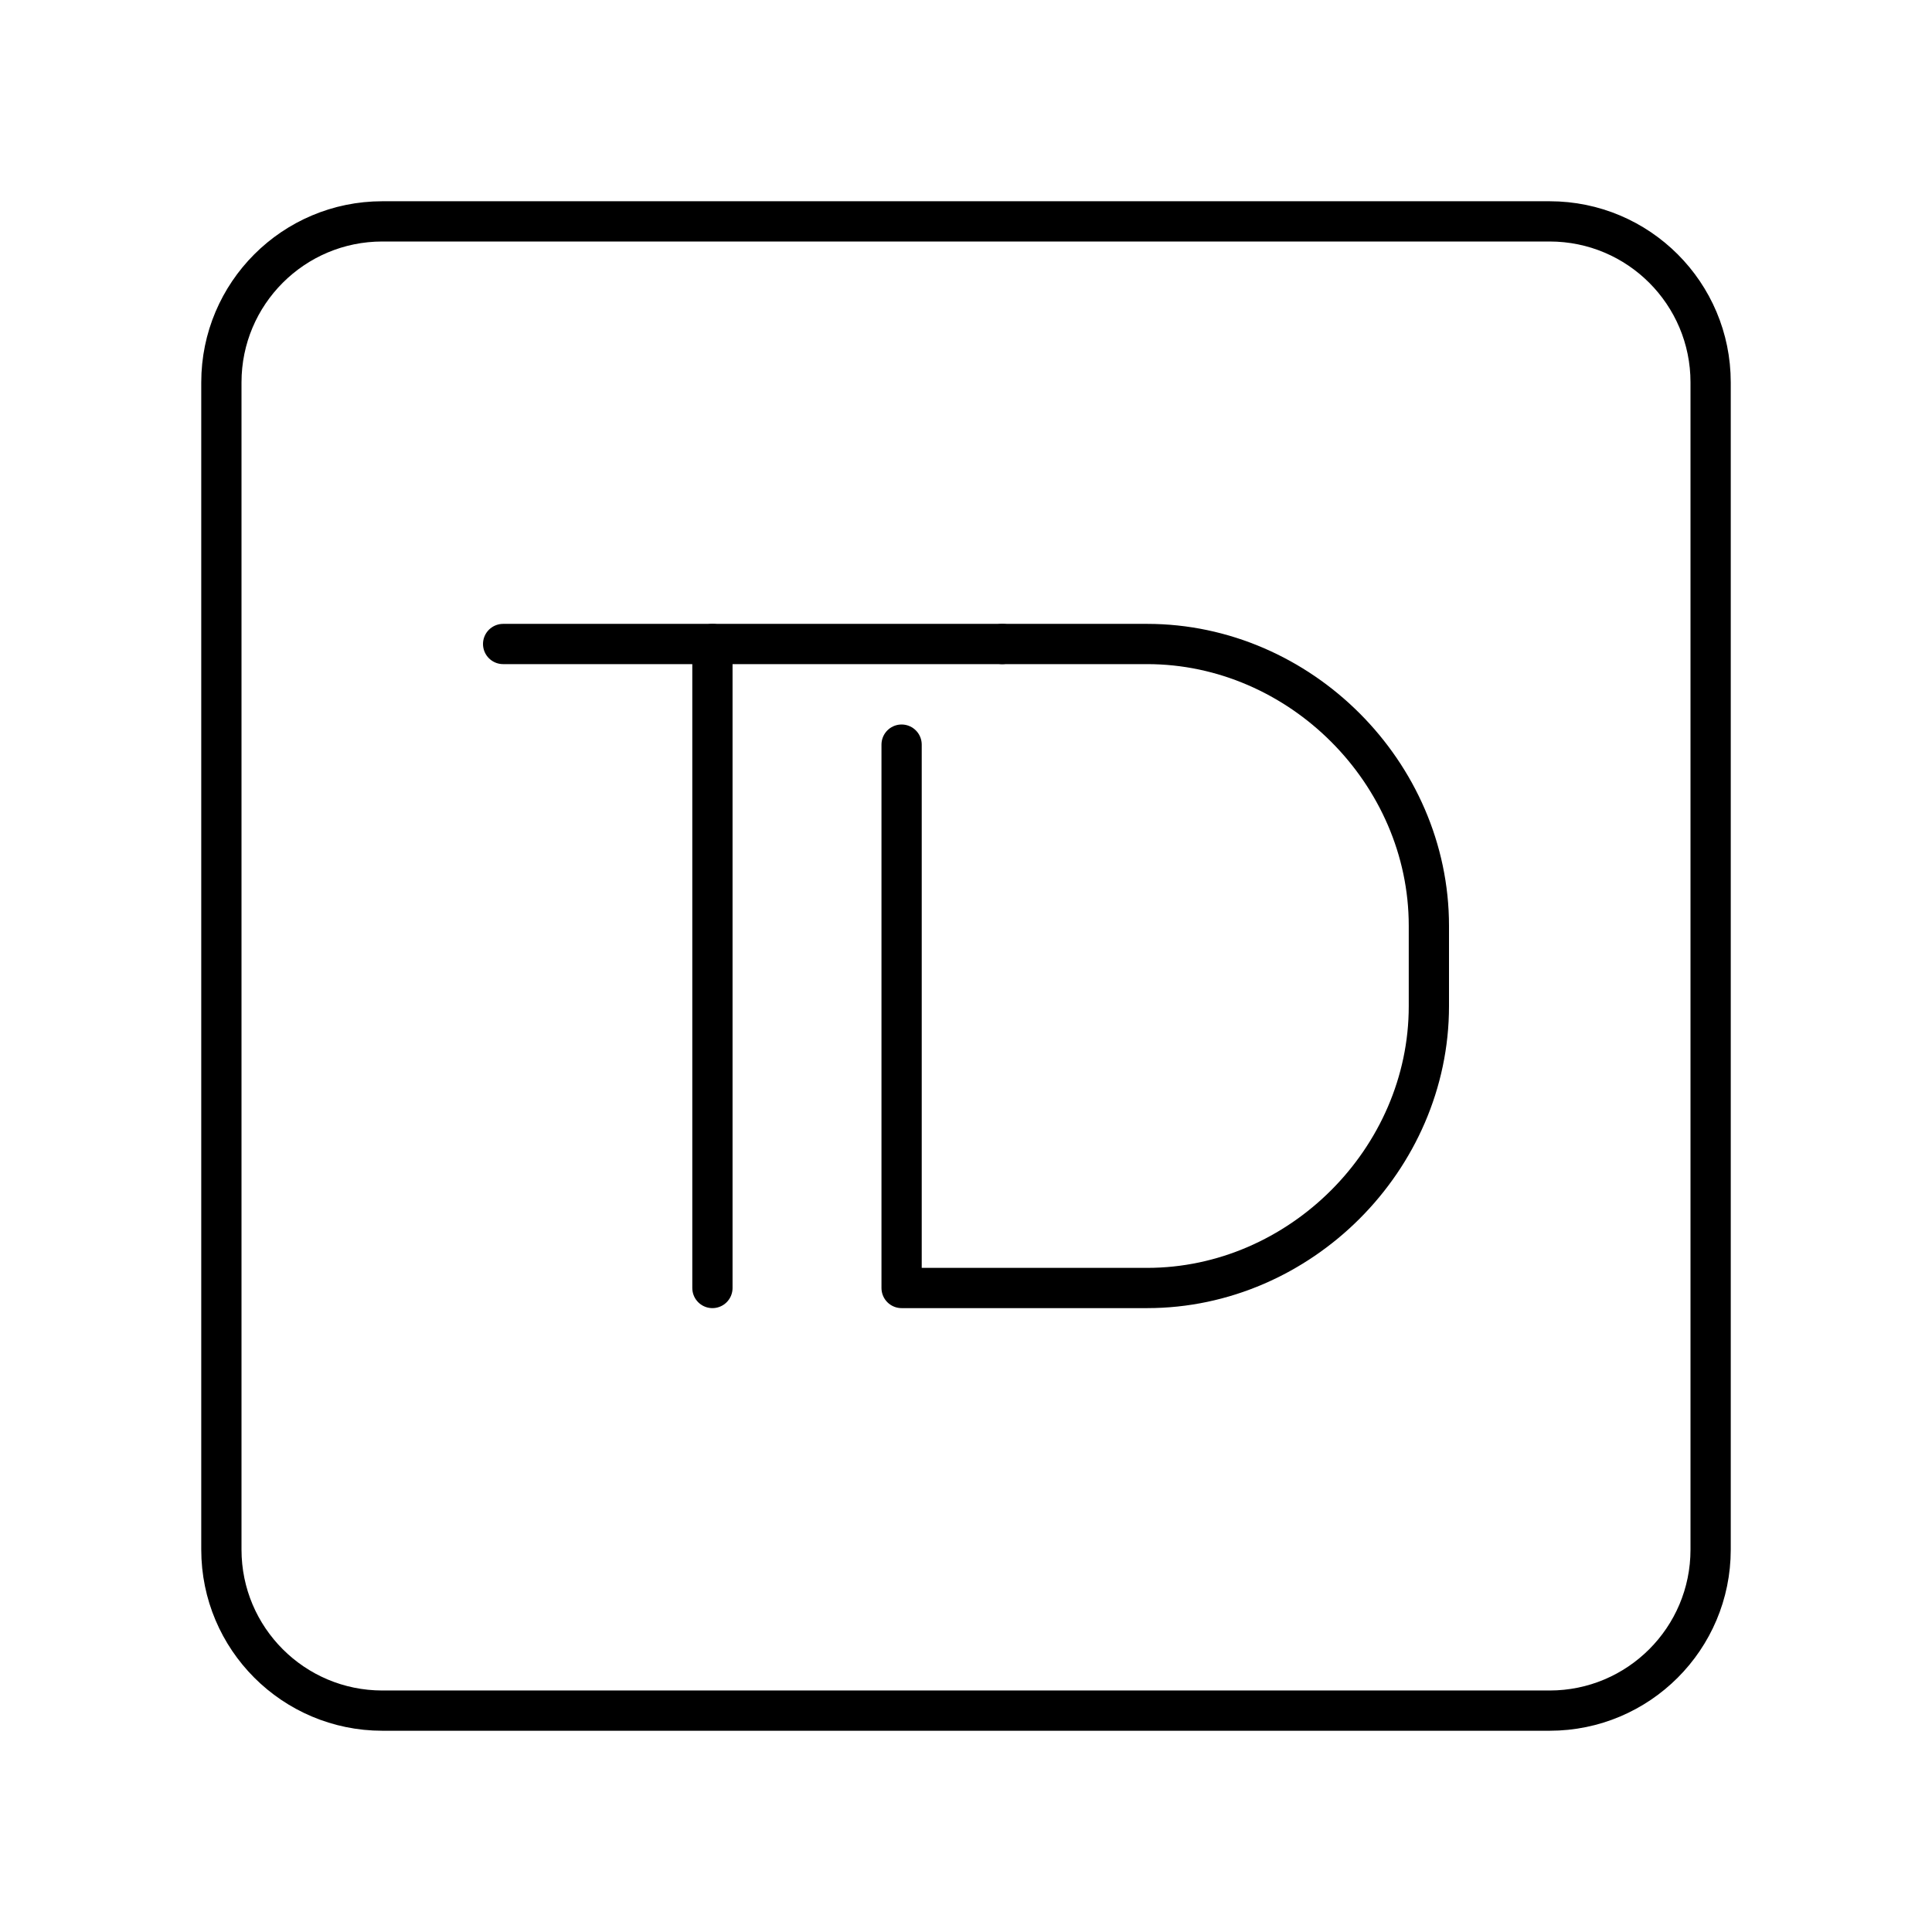
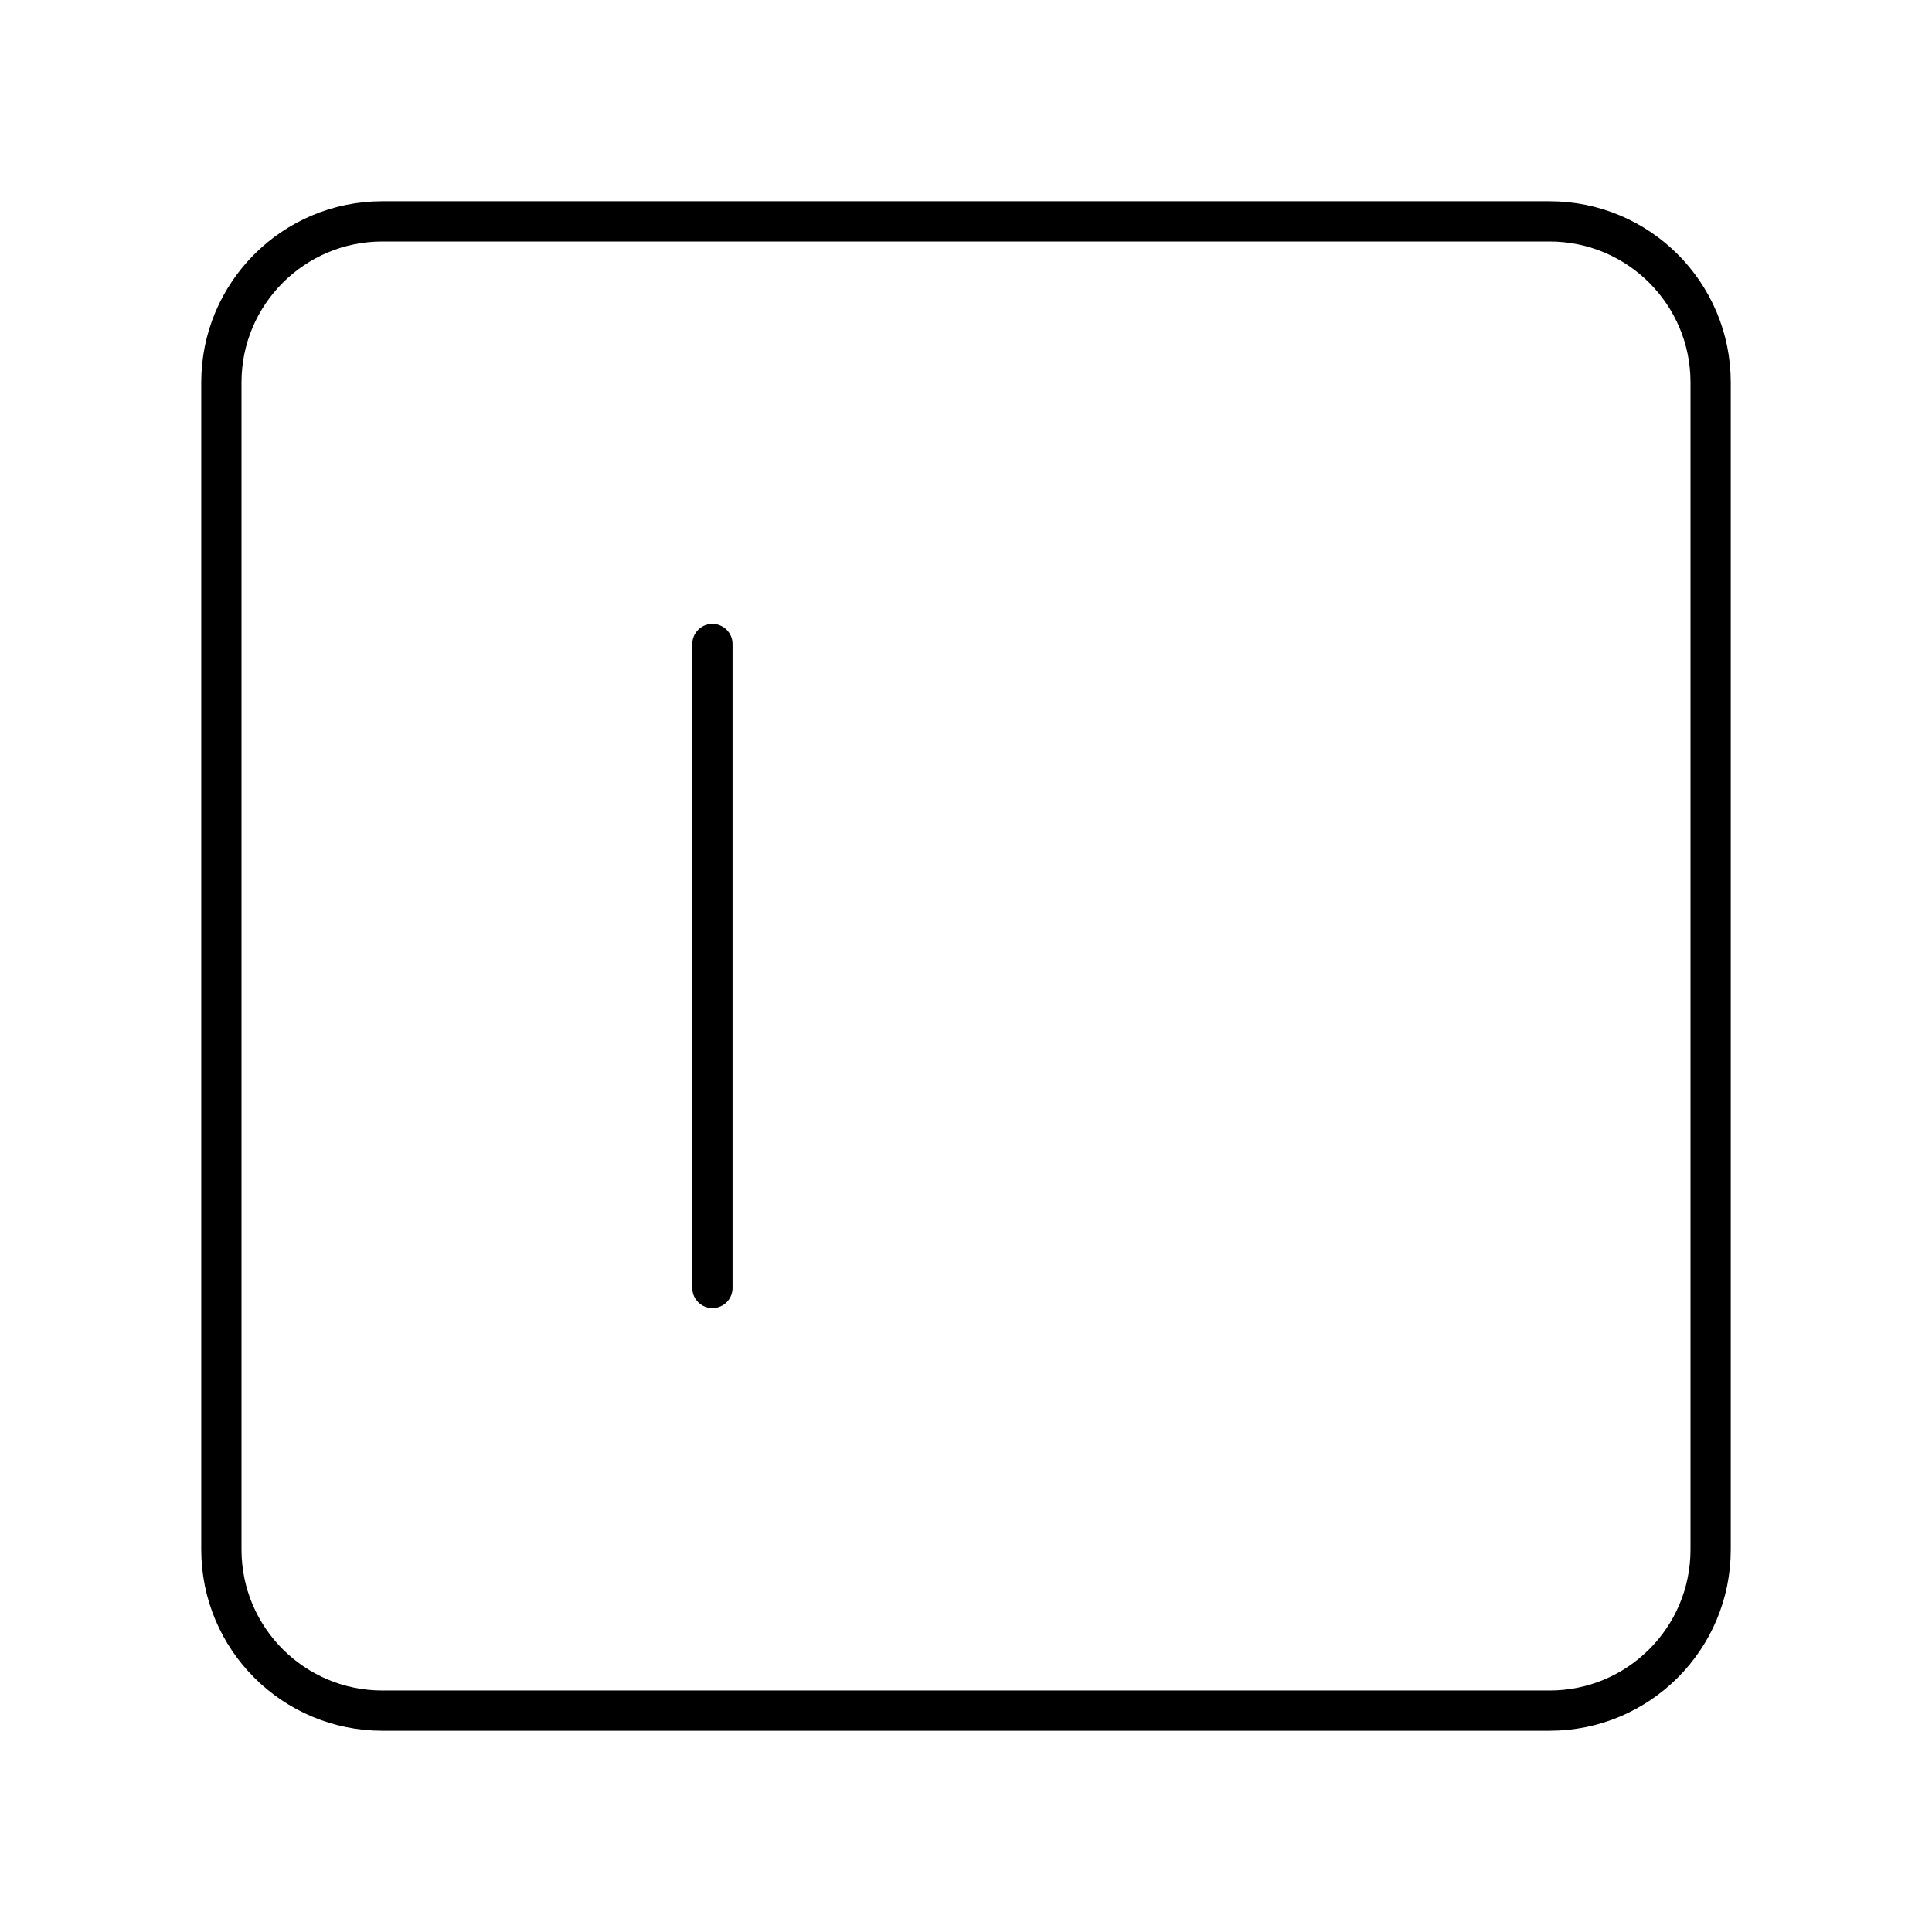
<svg xmlns="http://www.w3.org/2000/svg" id="b" viewBox="0 0 48 48">
  <defs>
    <style>.c{fill:none;stroke:#000;stroke-linecap:round;stroke-linejoin:round;}</style>
  </defs>
-   <path class="c" d="M12.5,16h12.4" />
  <line class="c" x1="17.7" y1="32" x2="17.7" y2="16" />
-   <path class="c" d="M24.899,16h3.601c3.8,0,7,3.2,7,7v2c0,3.8-3.2,7-7,7l-6.1-0v-13.5" />
  <path class="c" d="M38.5,5.5H9.5c-2.209,0-4,1.791-4,4v29c0,2.209,1.791,4,4,4h29c2.209,0,4-1.791,4-4V9.5c0-2.209-1.791-4-4-4Z" />
</svg>